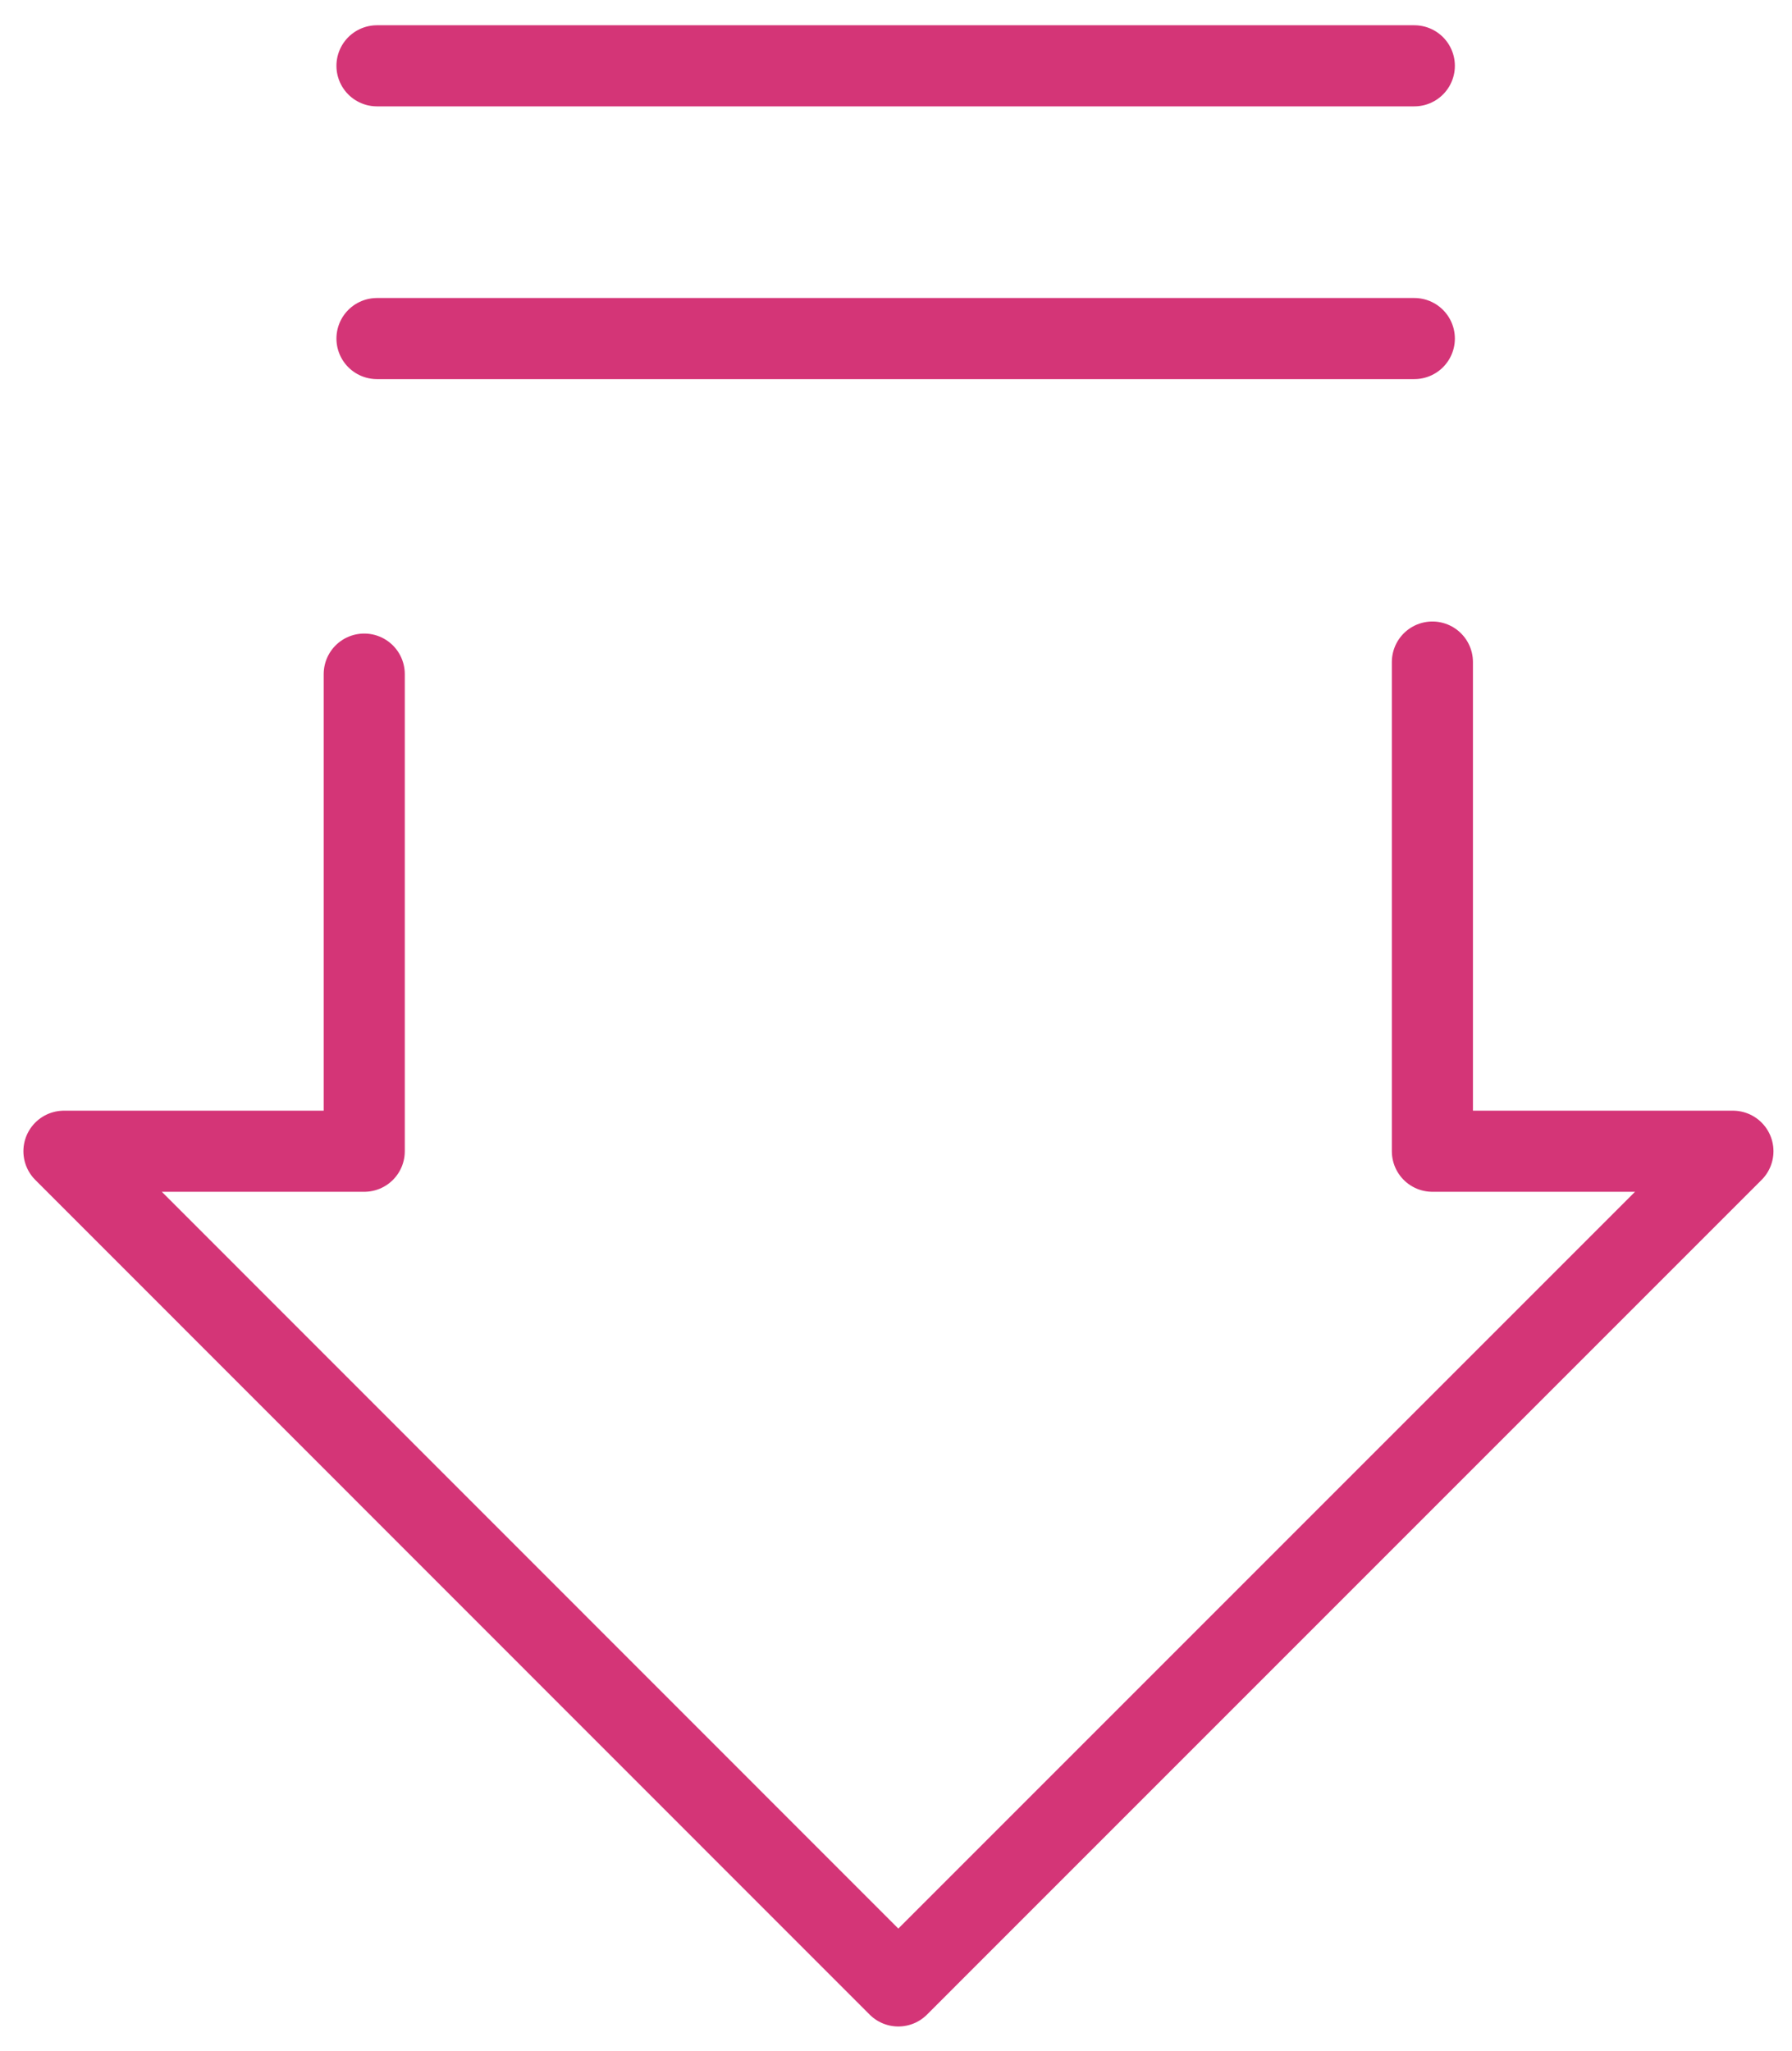
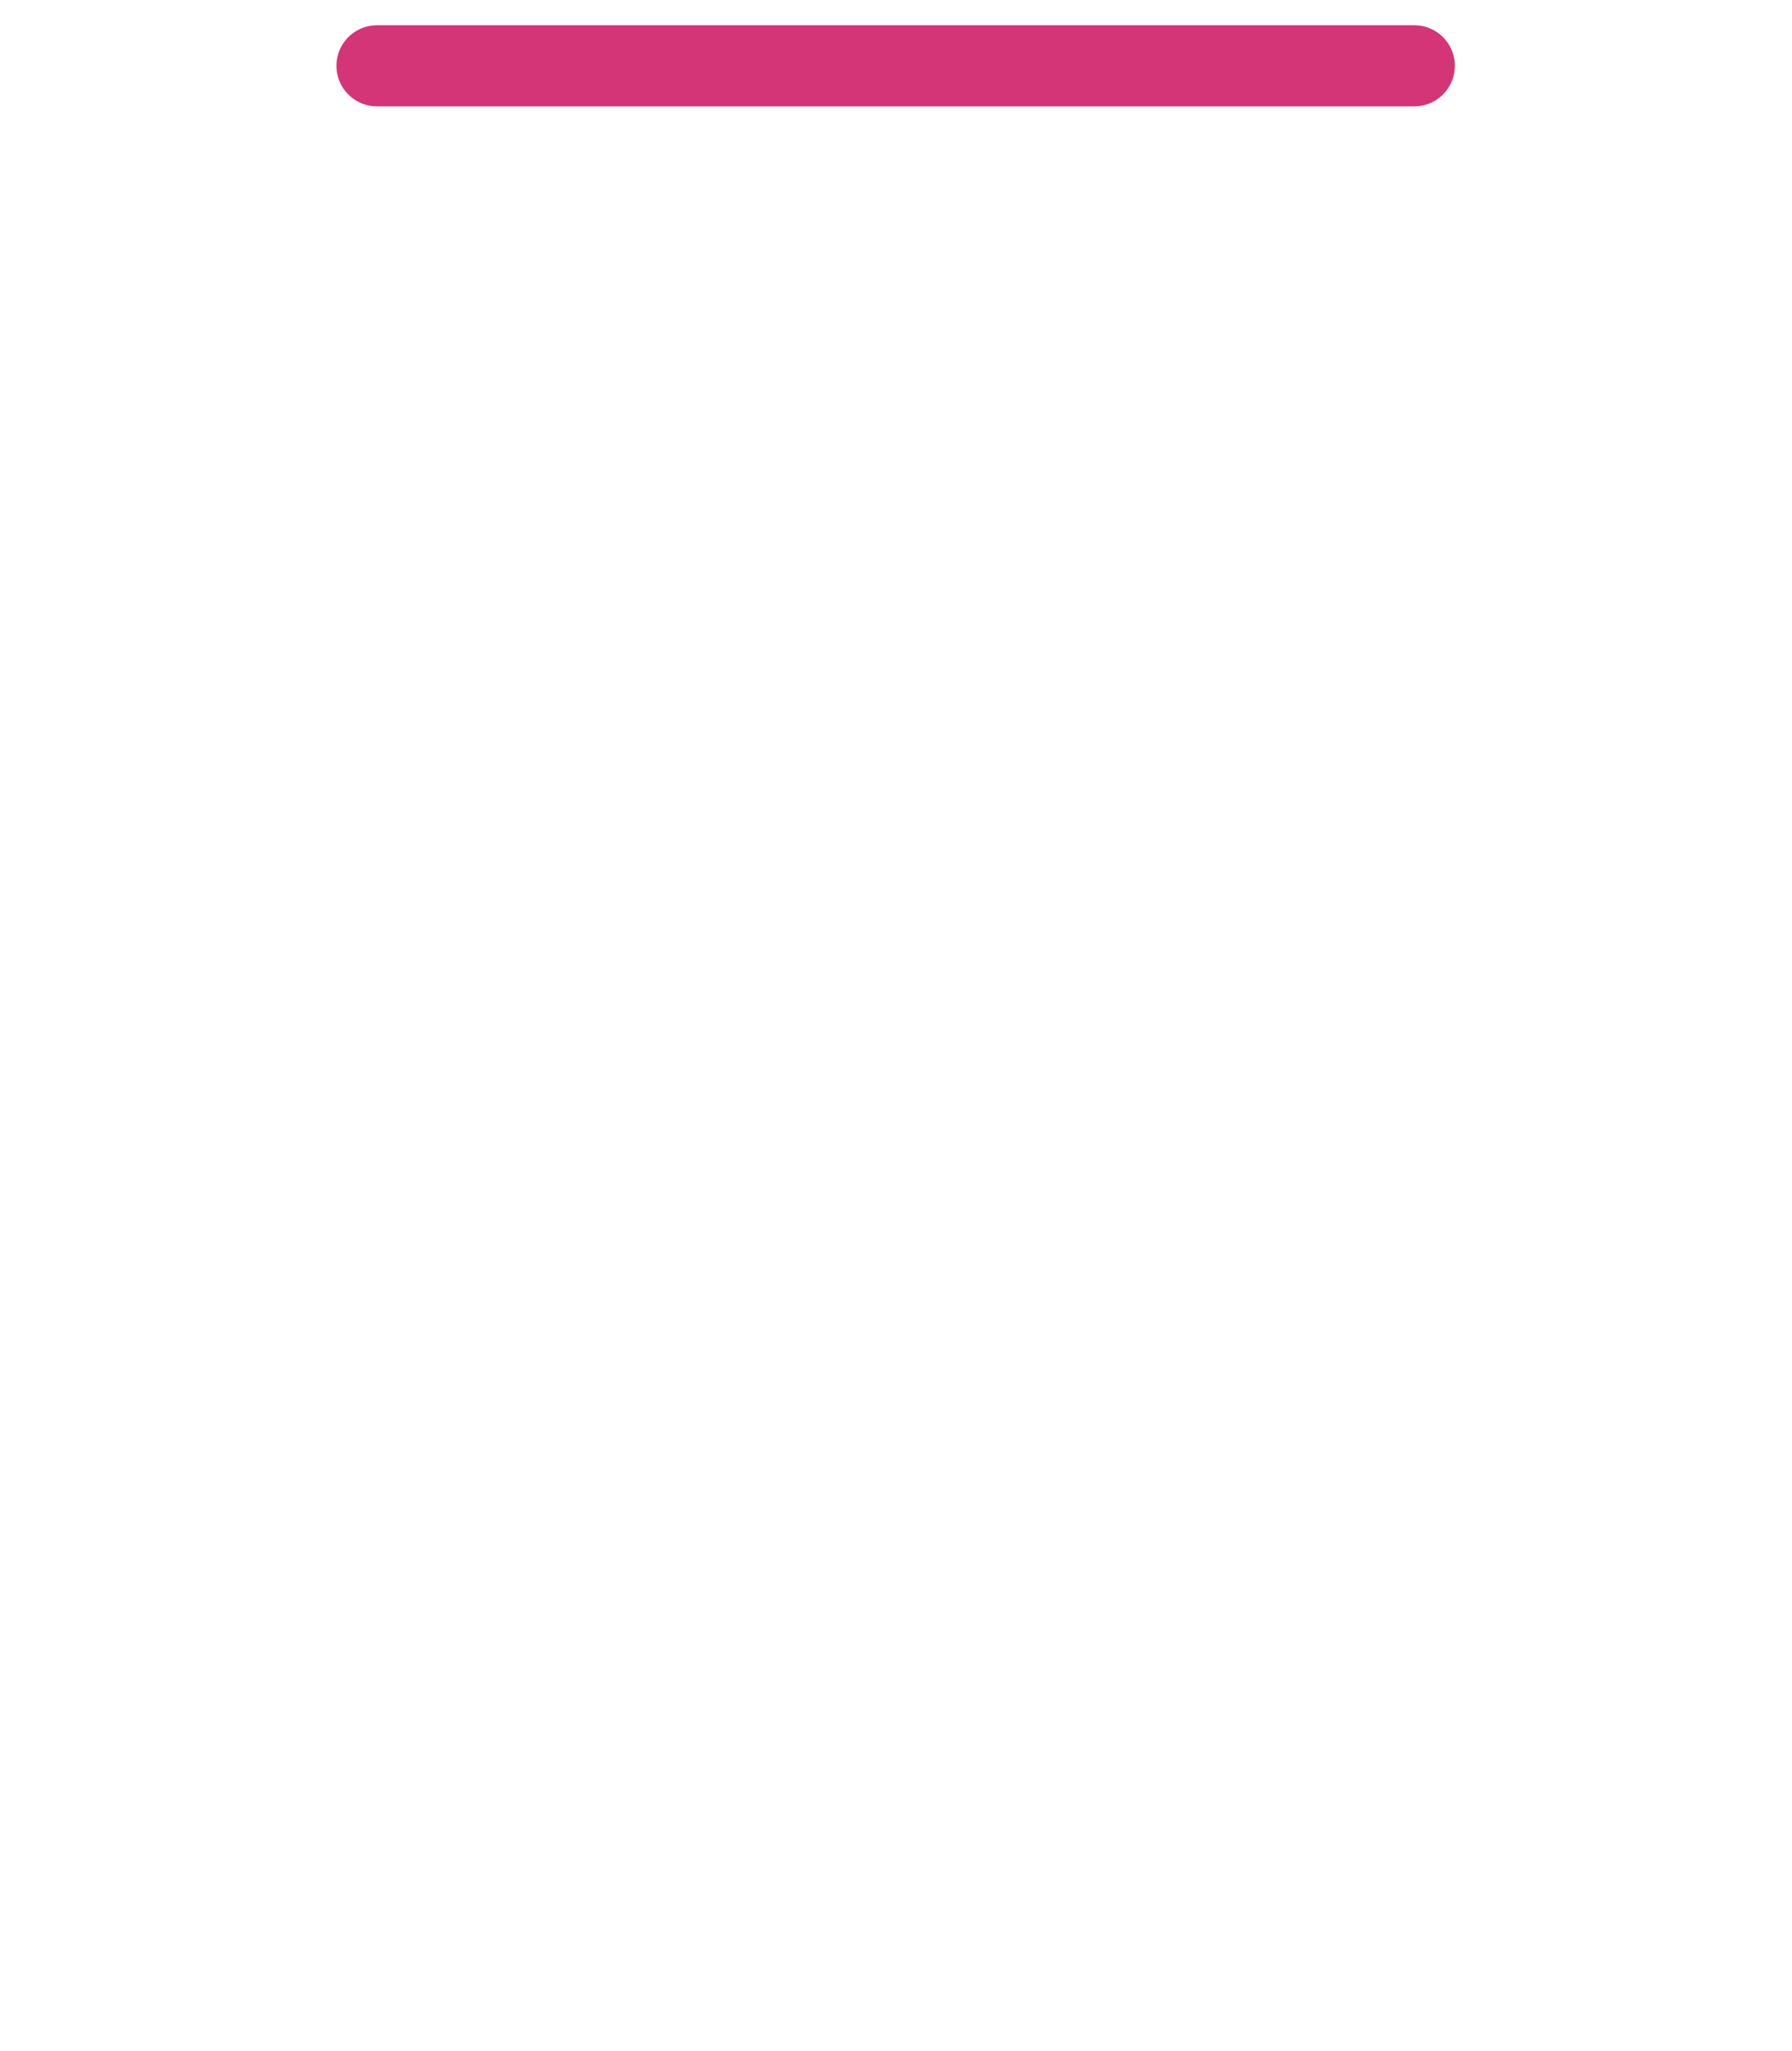
<svg xmlns="http://www.w3.org/2000/svg" id="Layer_1" data-name="Layer 1" viewBox="0 0 77.34 88.51">
  <defs>
    <style>      .cls-1 {        fill: none;        stroke: #d43577;        stroke-linecap: round;        stroke-linejoin: round;        stroke-width: 3.5px;      }    </style>
  </defs>
-   <polyline class="cls-1" points="61.82 28.57 61.82 49.68 74.79 49.68 38.77 85.7 2.76 49.68 15.72 49.68 15.72 29.09" />
-   <line class="cls-1" x1="61.04" y1="14.61" x2="16.27" y2="14.61" />
  <line class="cls-1" x1="61.04" y1="2.84" x2="16.27" y2="2.84" />
</svg>